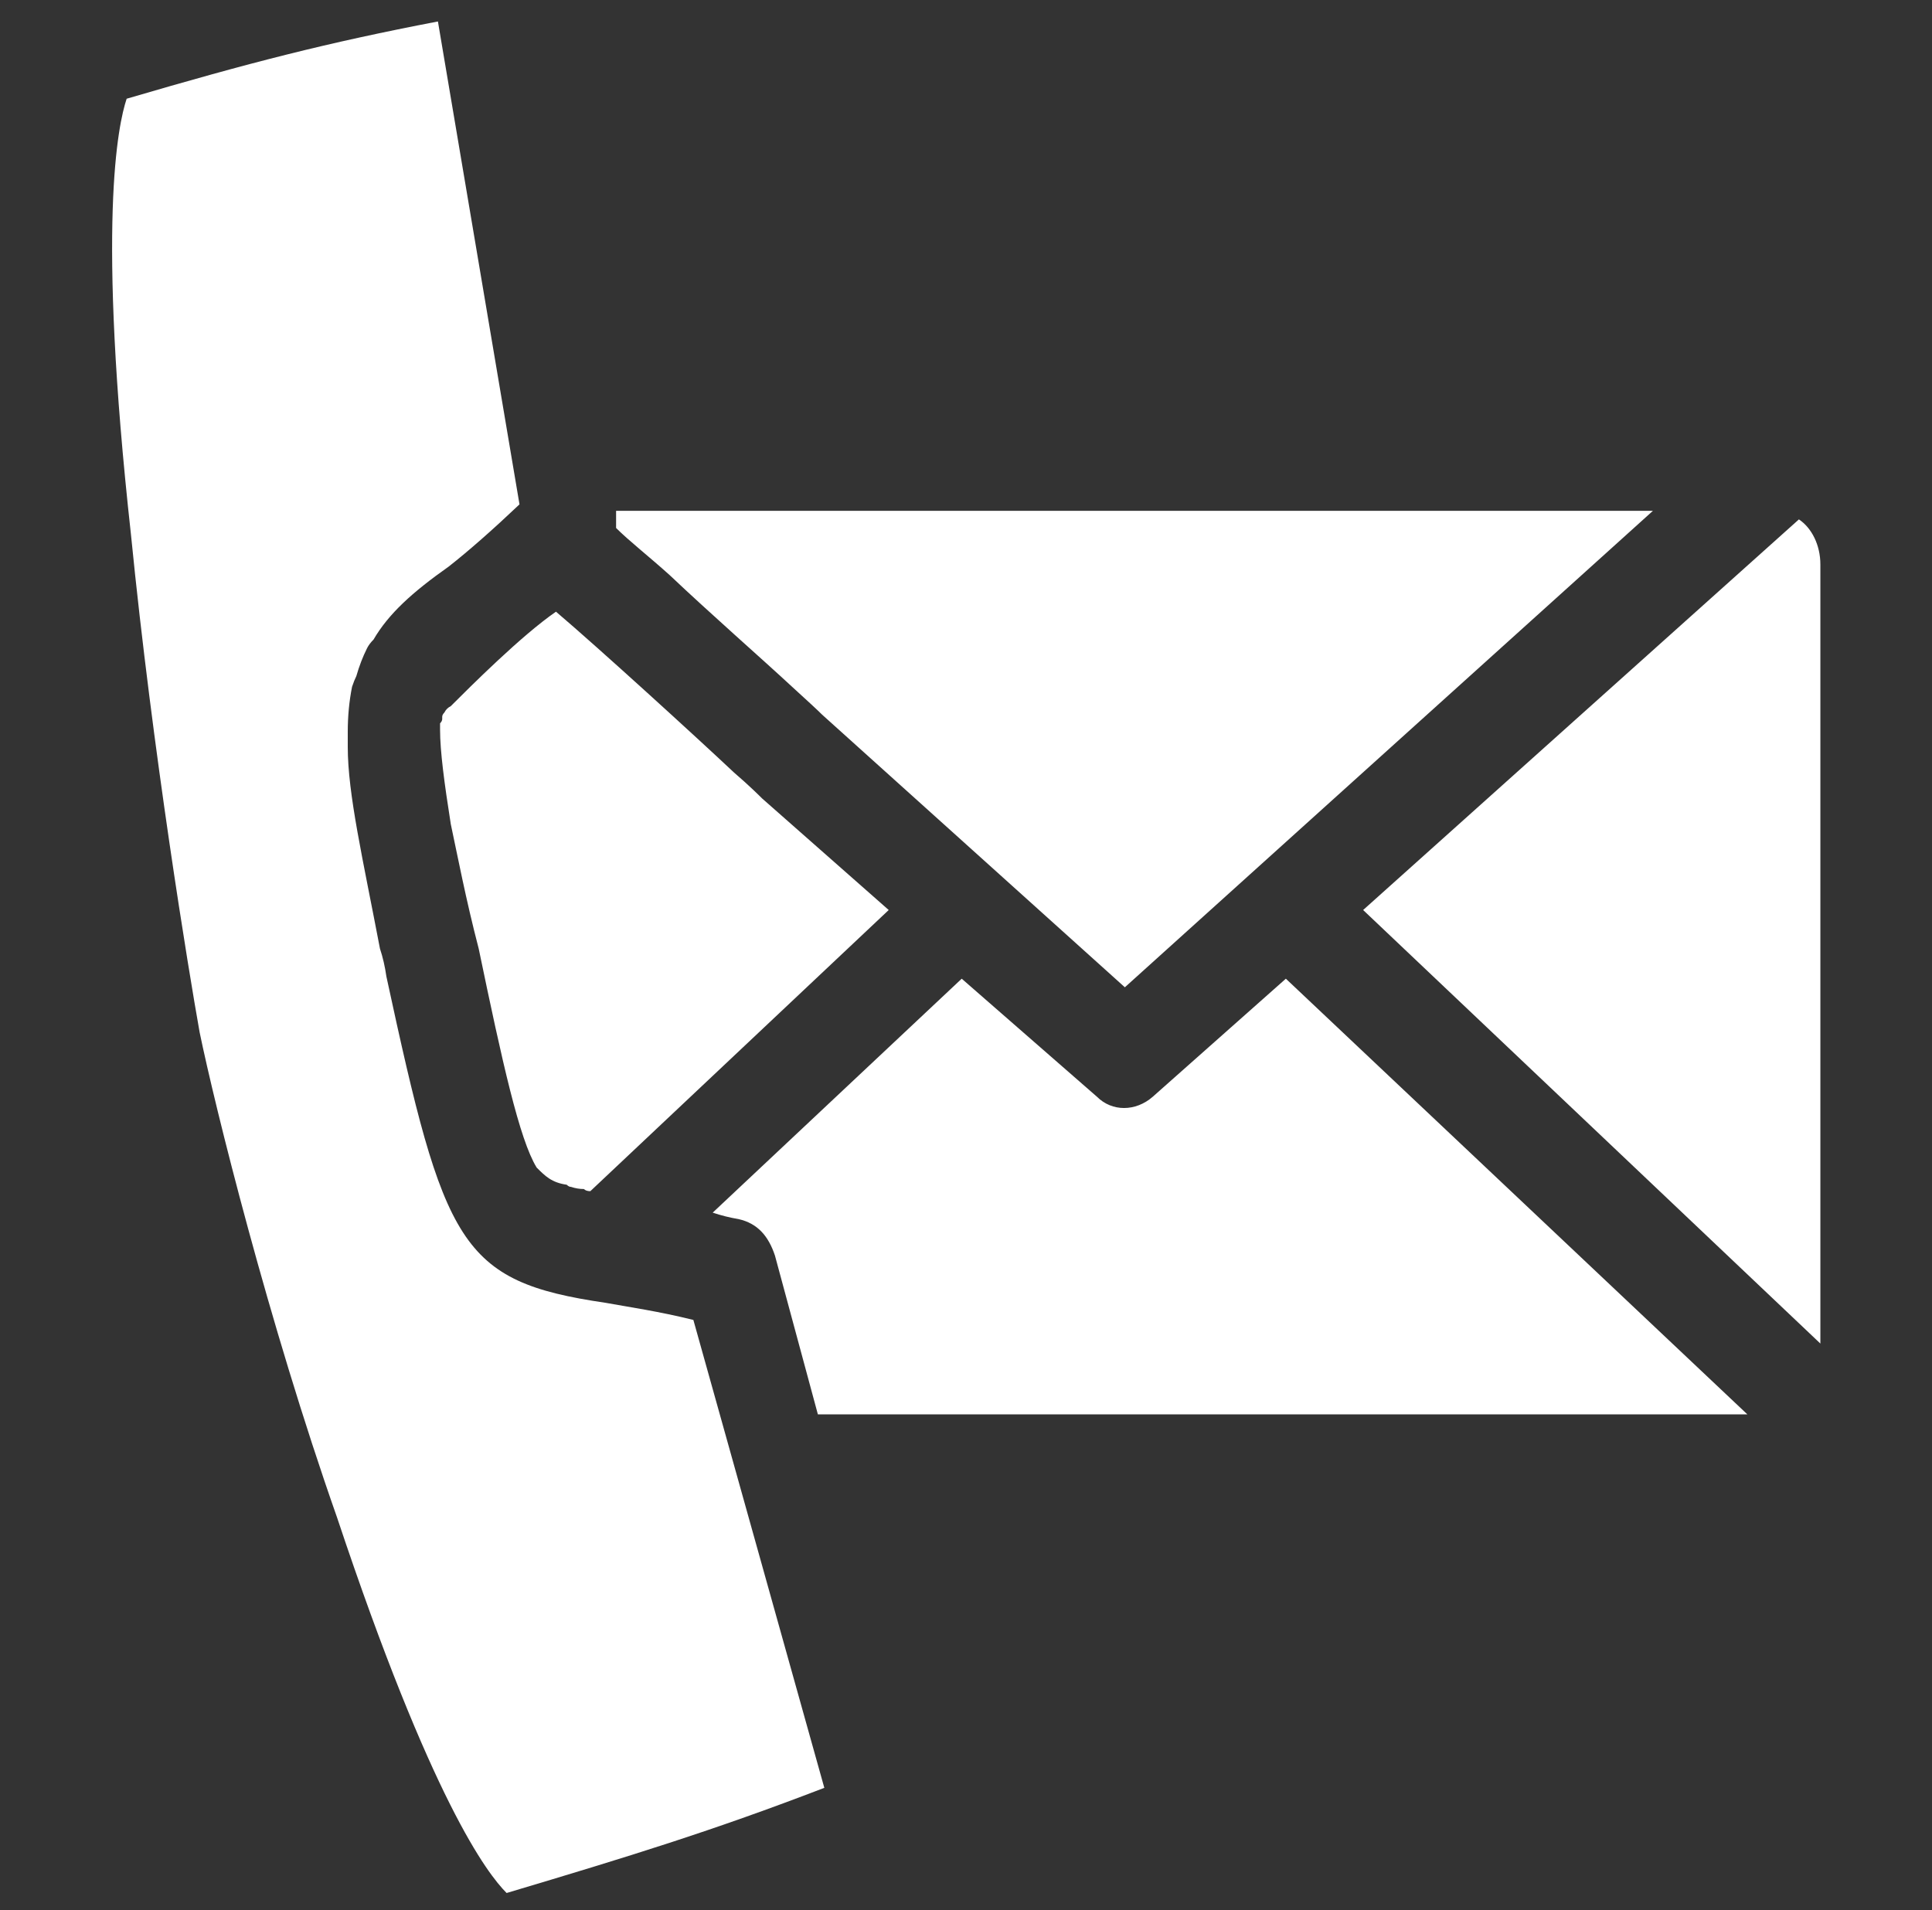
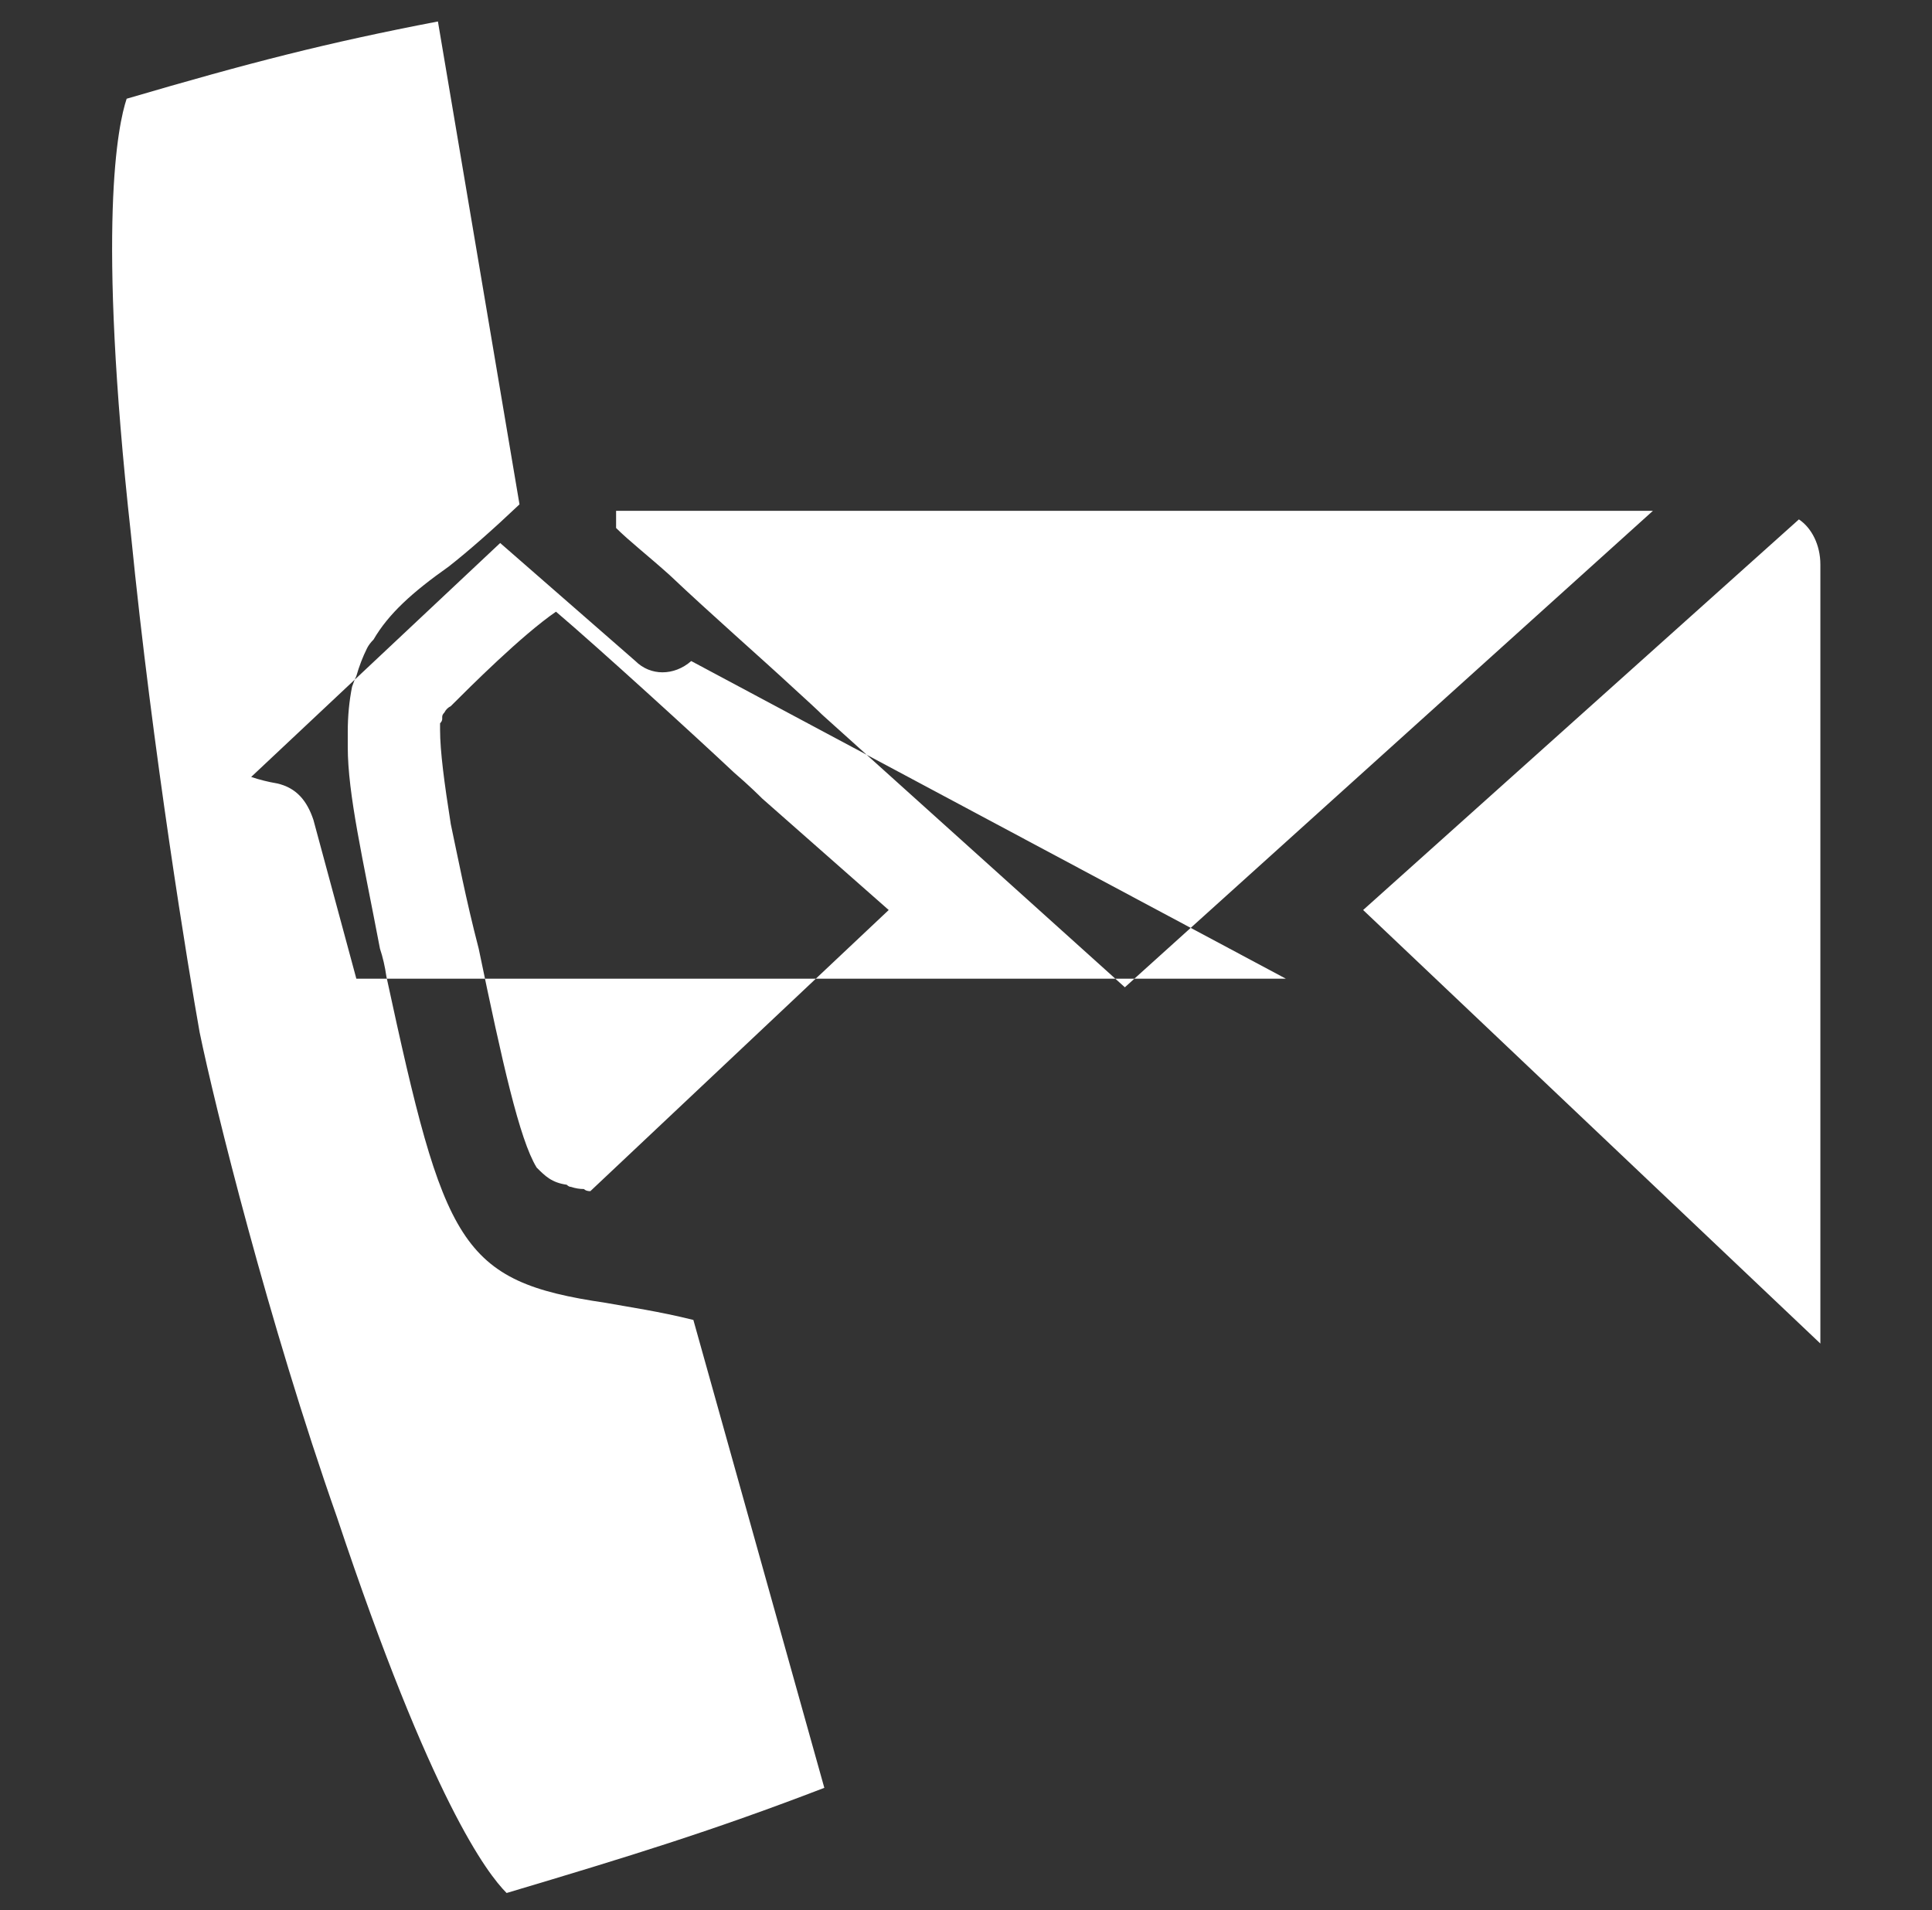
<svg xmlns="http://www.w3.org/2000/svg" version="1.2" viewBox="0 0 90 89" width="90" height="89">
  <rect x="0" y="0" width="90" height="89" fill="#333333" stroke="none" />
  <style>.a{fill:#fff}</style>
-   <path fill-rule="evenodd" class="a" d="m59.9 45.6l21.5 20.3h-43.3l-2-7.4c-0.3-0.9-0.8-1.5-1.7-1.7q-0.6-0.1-1.2-0.3l11.6-10.9 6.3 5.5c0.7 0.7 1.8 0.7 2.6 0zm-27.6 15.9l6.1 21.8c-5.2 2-9.1 3.2-14.8 4.9-0.9-0.9-3.5-4.3-7.9-17.5-3.2-9.1-5.7-19.2-6.4-22.6-0.5-2.8-2.2-13.1-3.2-23.2-1.6-14.5-0.6-19.1-0.2-20.3 5.8-1.7 9.3-2.6 14.5-3.6l3.8 22.5q-1.9 1.8-3.3 2.9c-1.7 1.2-2.8 2.2-3.5 3.4q-0.2 0.2-0.3 0.4-0.3 0.6-0.5 1.3-0.1 0.2-0.2 0.5-0.2 1-0.2 2.1 0 0 0 0.1 0 0.2 0 0.6c0 2.2 0.7 5.2 1.5 9.4q0.2 0.6 0.3 1.3c2.7 12.5 3.4 14.2 10.2 15.2 1.1 0.2 2.5 0.4 4.1 0.8zm-11.3-28.6c0.9-0.9 3.3-3.3 4.9-4.4 2 1.7 6.6 5.9 8.3 7.5 0.7 0.6 1.2 1.1 1.3 1.2l5.9 5.2-13.9 13.1q-0.2 0-0.3-0.1-0.3 0-0.6-0.1-0.1 0-0.2-0.1c-0.7-0.1-1-0.4-1.4-0.8-0.8-1.3-1.6-4.9-2.7-10.2-0.6-2.3-1-4.4-1.3-5.8-0.3-1.9-0.5-3.4-0.5-4.4q0-0.1 0-0.2 0 0 0-0.1 0.1-0.1 0.1-0.2 0-0.1 0-0.1 0-0.1 0.1-0.2 0.1-0.2 0.3-0.3zm7.7-8.8v-0.3h48.3l-24.6 22.2-14.1-12.7q-0.3-0.3-1.4-1.3c-1.4-1.3-3.8-3.4-5.7-5.2-1-0.9-1.9-1.6-2.5-2.2q0-0.2 0-0.5zm56.1 2.2v36.3l-21.3-20.2 20.3-18.2c0.6 0.4 1 1.2 1 2.1z" />
+   <path fill-rule="evenodd" class="a" d="m59.9 45.6h-43.3l-2-7.4c-0.3-0.9-0.8-1.5-1.7-1.7q-0.6-0.1-1.2-0.3l11.6-10.9 6.3 5.5c0.7 0.7 1.8 0.7 2.6 0zm-27.6 15.9l6.1 21.8c-5.2 2-9.1 3.2-14.8 4.9-0.9-0.9-3.5-4.3-7.9-17.5-3.2-9.1-5.7-19.2-6.4-22.6-0.5-2.8-2.2-13.1-3.2-23.2-1.6-14.5-0.6-19.1-0.2-20.3 5.8-1.7 9.3-2.6 14.5-3.6l3.8 22.5q-1.9 1.8-3.3 2.9c-1.7 1.2-2.8 2.2-3.5 3.4q-0.2 0.2-0.3 0.4-0.3 0.6-0.5 1.3-0.1 0.2-0.2 0.5-0.2 1-0.2 2.1 0 0 0 0.1 0 0.2 0 0.6c0 2.2 0.7 5.2 1.5 9.4q0.2 0.6 0.3 1.3c2.7 12.5 3.4 14.2 10.2 15.2 1.1 0.2 2.5 0.4 4.1 0.8zm-11.3-28.6c0.9-0.9 3.3-3.3 4.9-4.4 2 1.7 6.6 5.9 8.3 7.5 0.7 0.6 1.2 1.1 1.3 1.2l5.9 5.2-13.9 13.1q-0.2 0-0.3-0.1-0.3 0-0.6-0.1-0.1 0-0.2-0.1c-0.7-0.1-1-0.4-1.4-0.8-0.8-1.3-1.6-4.9-2.7-10.2-0.6-2.3-1-4.4-1.3-5.8-0.3-1.9-0.5-3.4-0.5-4.4q0-0.1 0-0.2 0 0 0-0.1 0.1-0.1 0.1-0.2 0-0.1 0-0.1 0-0.1 0.1-0.2 0.1-0.2 0.3-0.3zm7.7-8.8v-0.3h48.3l-24.6 22.2-14.1-12.7q-0.3-0.3-1.4-1.3c-1.4-1.3-3.8-3.4-5.7-5.2-1-0.9-1.9-1.6-2.5-2.2q0-0.2 0-0.5zm56.1 2.2v36.3l-21.3-20.2 20.3-18.2c0.6 0.4 1 1.2 1 2.1z" />
</svg>